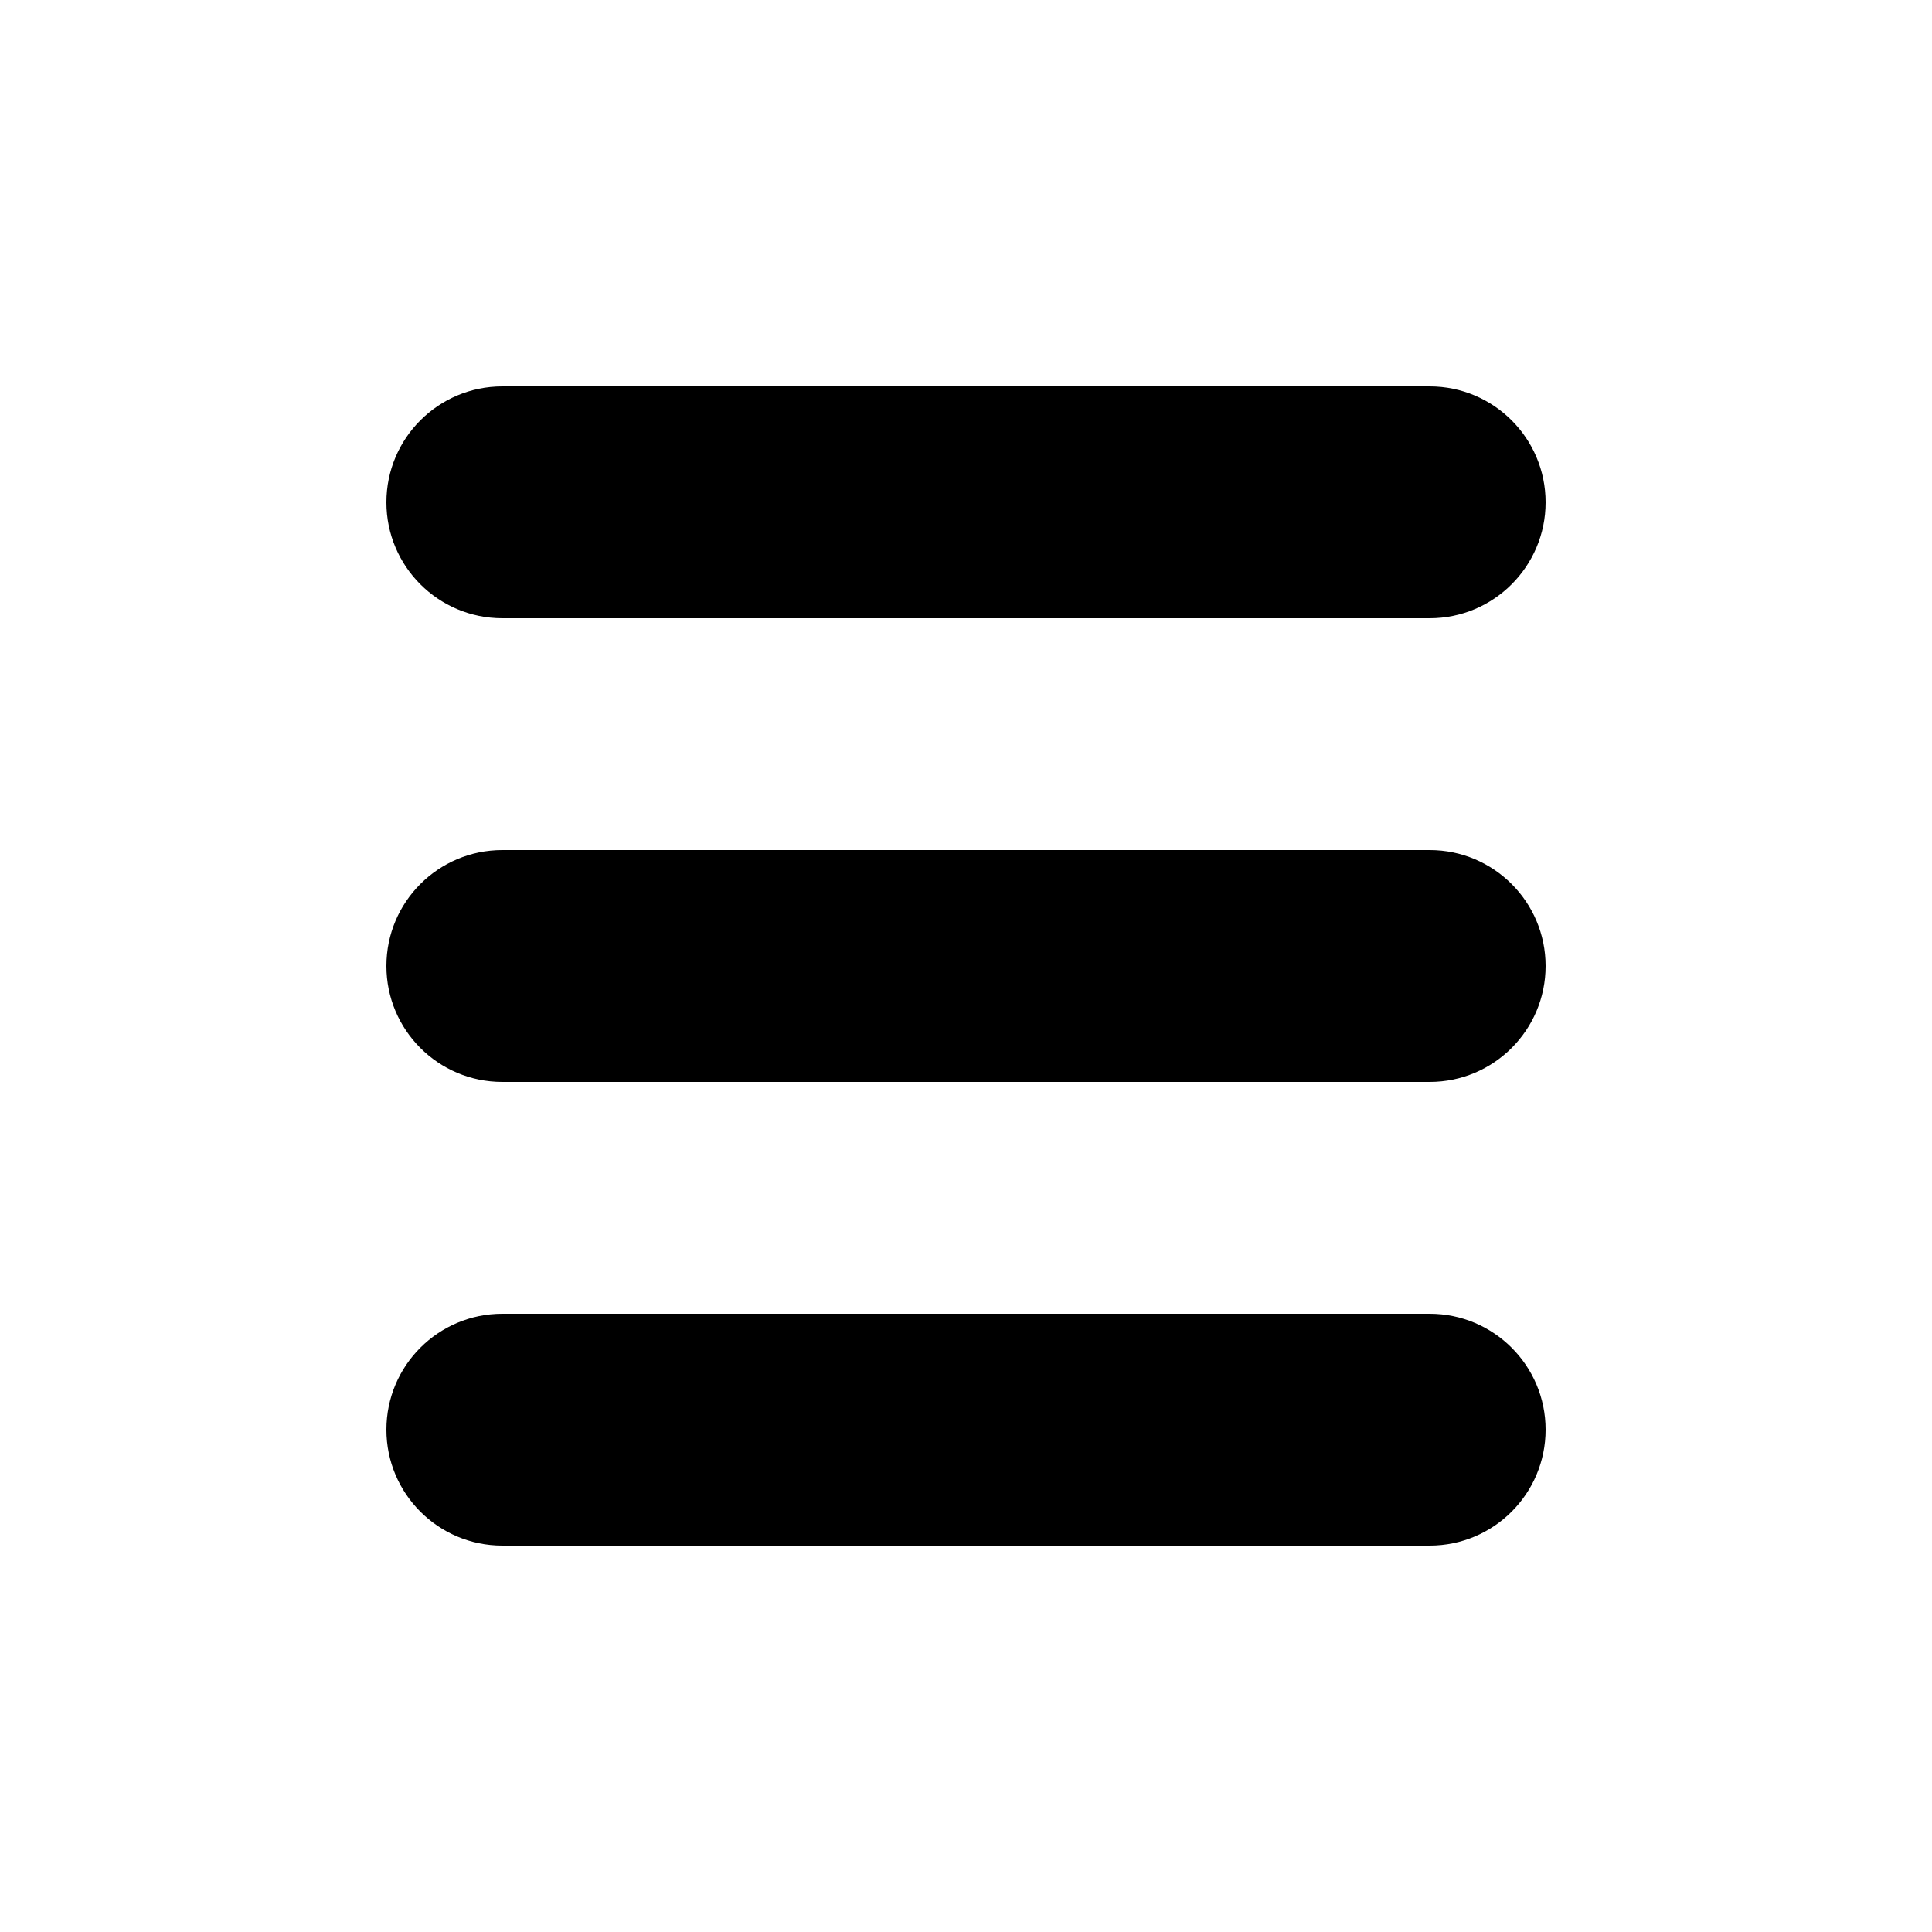
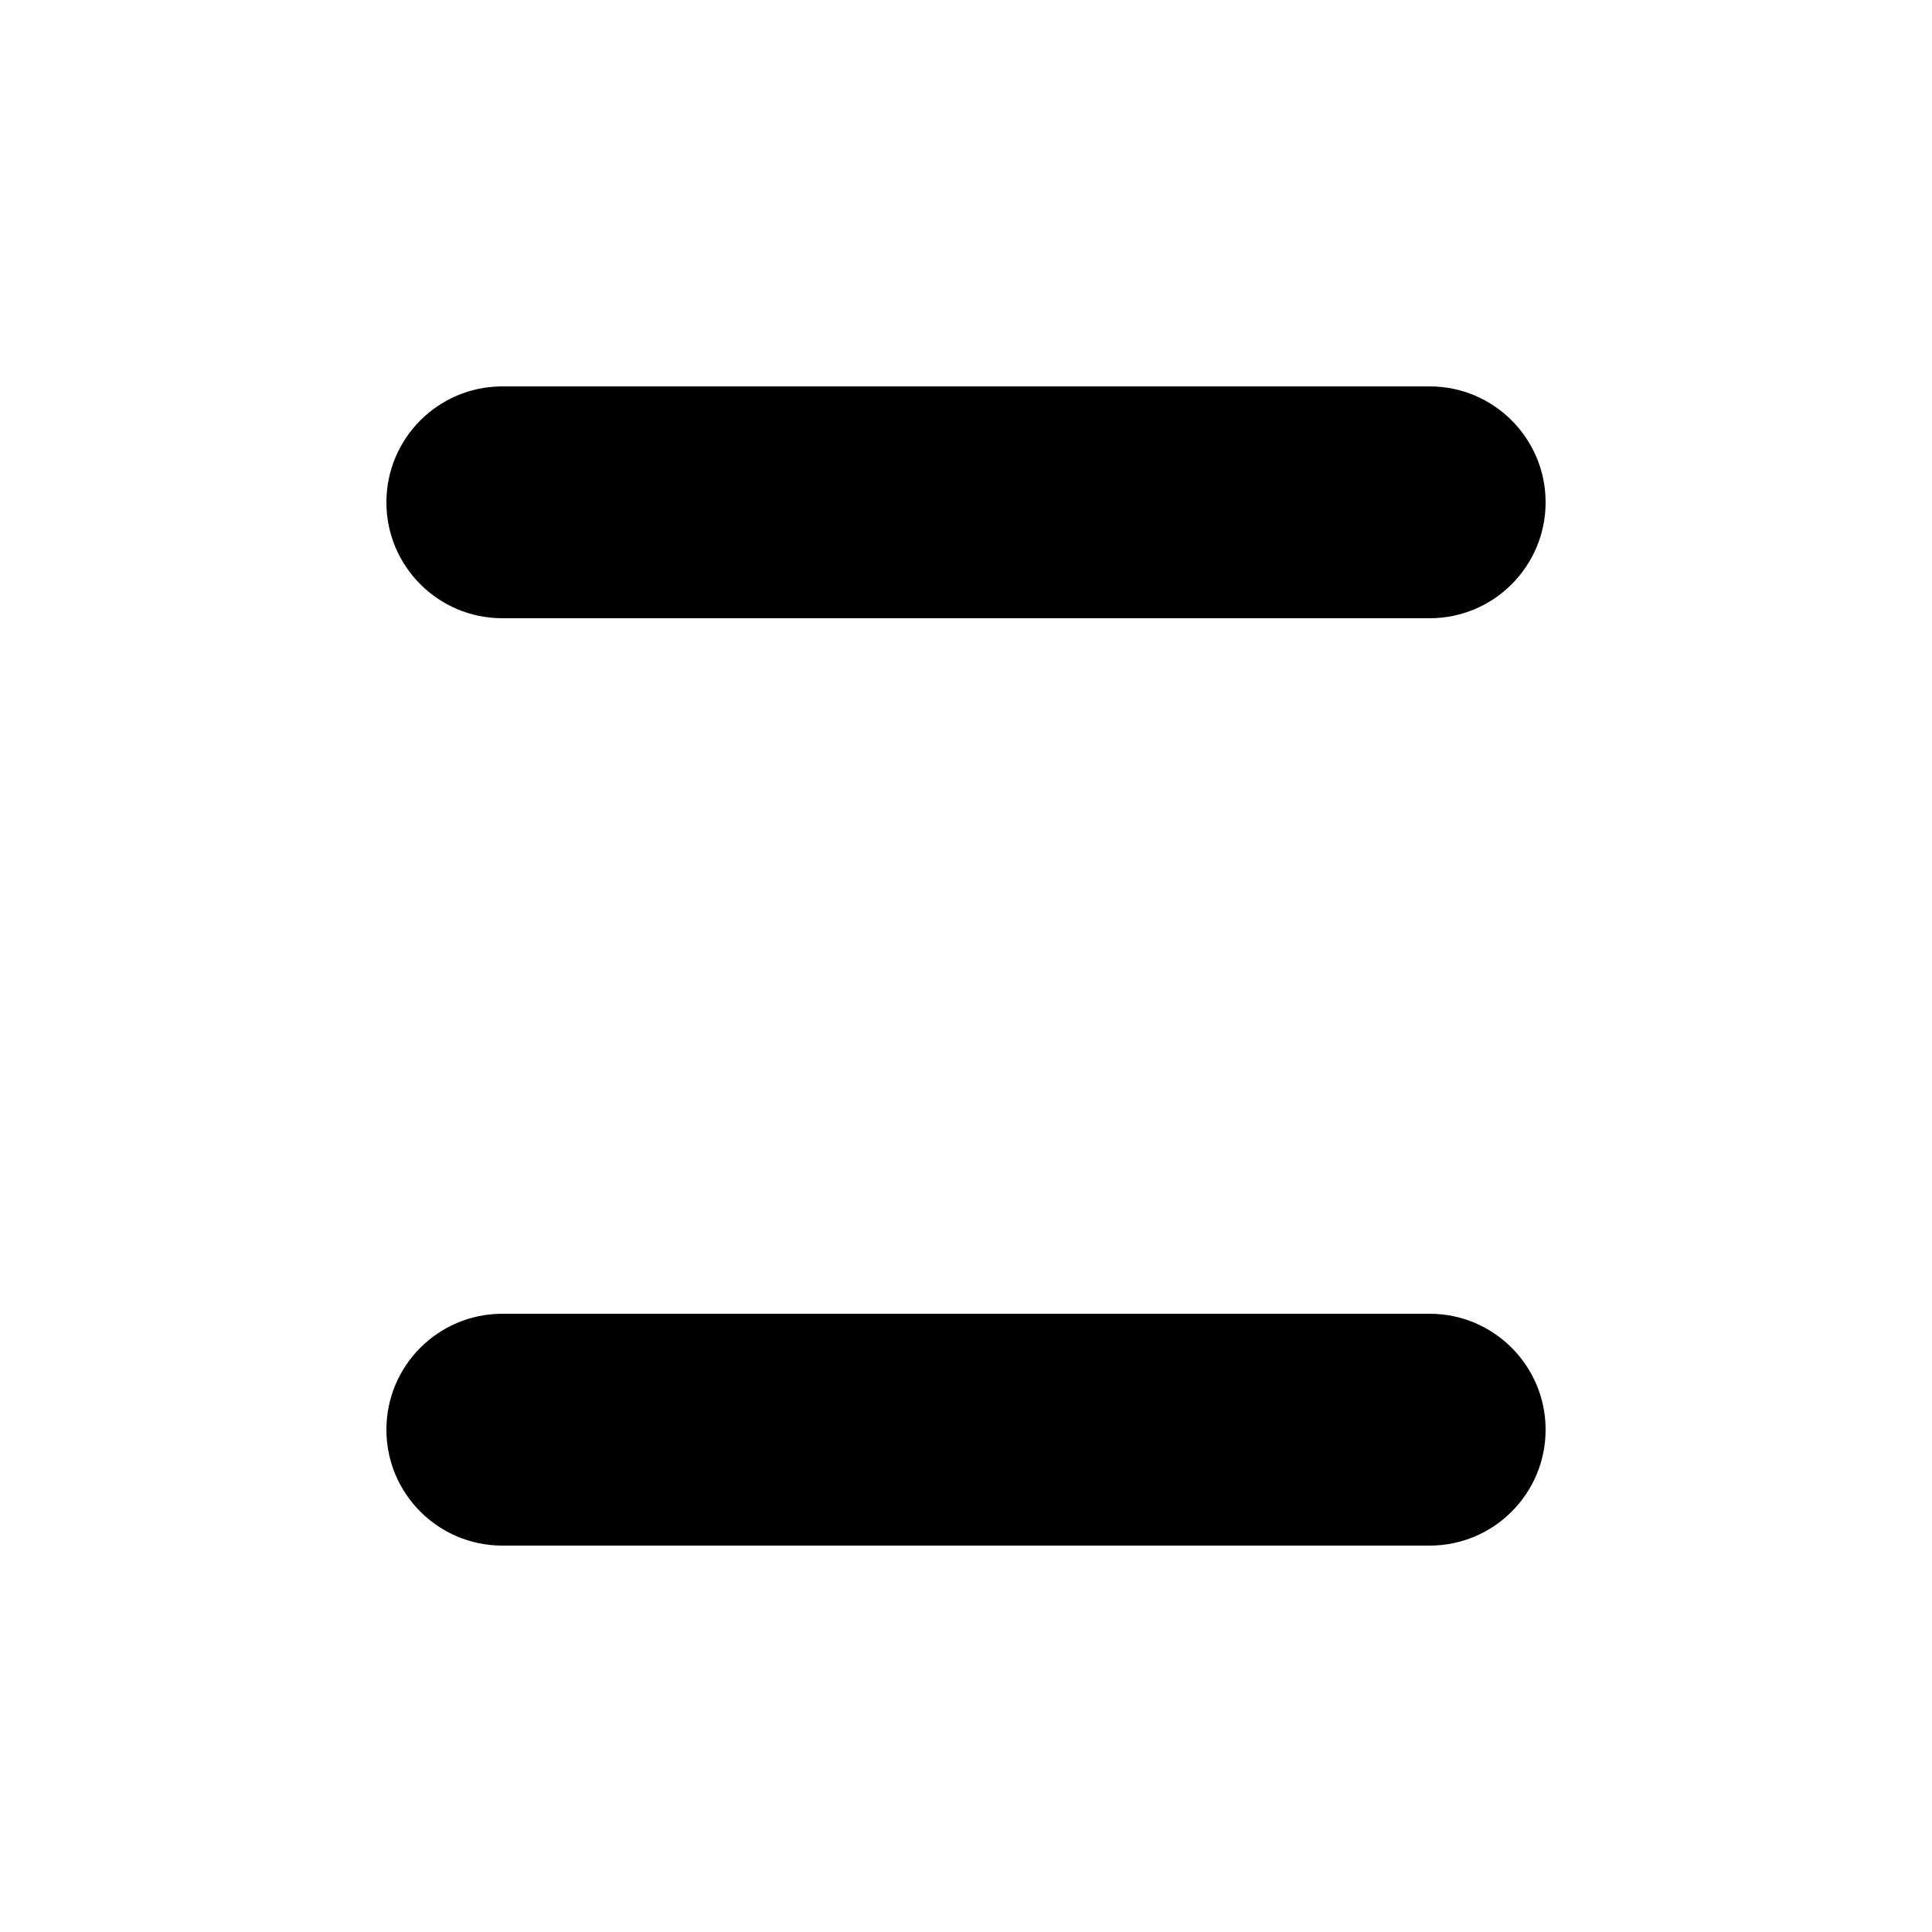
<svg xmlns="http://www.w3.org/2000/svg" width="1200pt" height="1200pt" viewBox="0 0 1200 1200">
-   <path d="m960 600c0 39.758-32.242 72-72 72h-576c-39.758 0-72-32.242-72-72s32.242-72 72-72h576c39.758 0 72 32.242 72 72z" />
  <path d="m960 312c0 39.758-32.242 72-72 72h-576c-39.758 0-72-32.242-72-72s32.242-72 72-72h576c39.758 0 72 32.242 72 72z" />
  <path d="m960 888c0 39.758-32.242 72-72 72h-576c-39.758 0-72-32.242-72-72s32.242-72 72-72h576c39.758 0 72 32.242 72 72z" />
</svg>